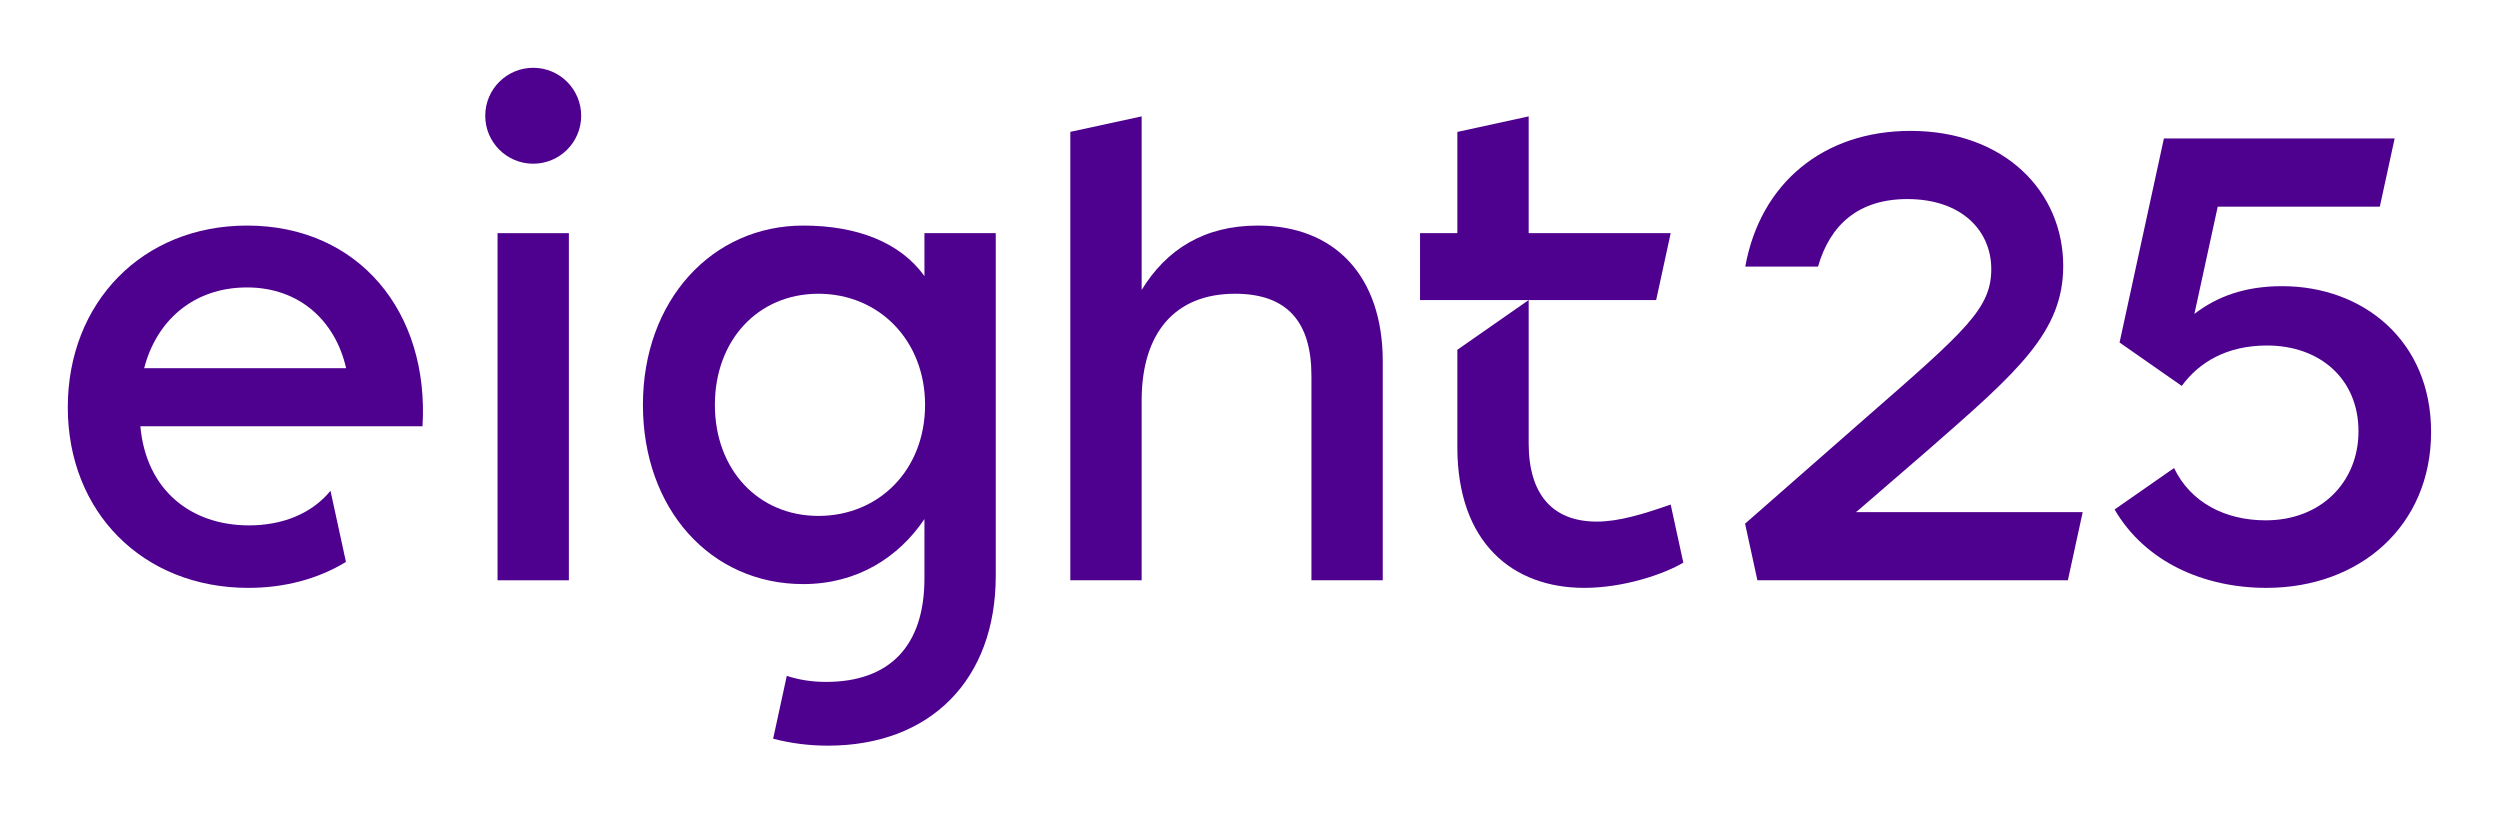
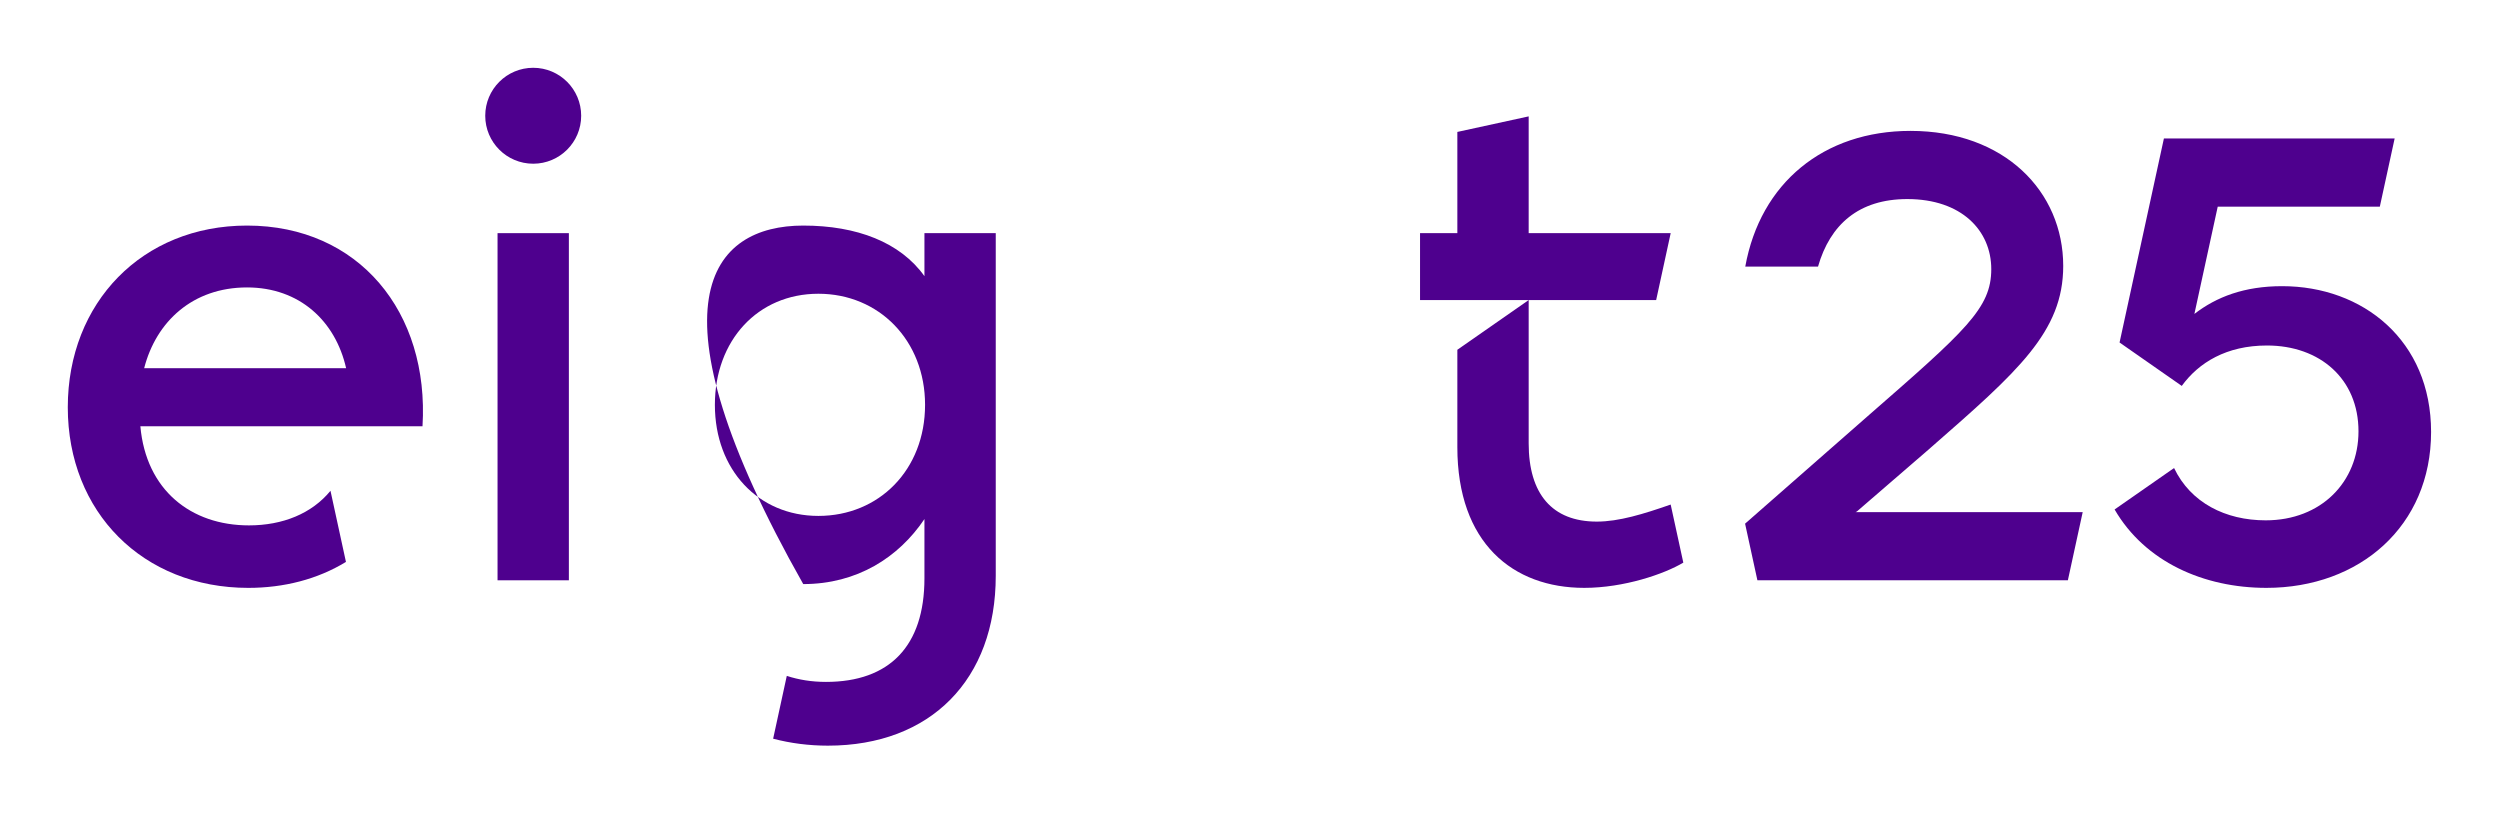
<svg xmlns="http://www.w3.org/2000/svg" width="1844" height="600" viewBox="0 0 1844 600" fill="none">
  <path d="M428.676 85.378C428.676 104.914 412.834 120.755 393.298 120.755C373.753 120.755 357.911 104.914 357.911 85.378C357.911 65.842 373.753 50 393.298 50C412.834 50 428.676 65.842 428.676 85.378Z" fill="#4E008E" />
-   <path d="M1019.92 428.025V266.478C1019.92 204.093 985.007 166.382 927.741 166.382C888.169 166.382 860.236 184.076 842.08 213.87V85.841L789.471 97.257V428.025H842.08V295.347C842.08 245.998 866.291 216.666 910.983 216.666C949.62 216.666 967.313 237.61 967.313 277.181V428.025H1019.92Z" fill="#4E008E" />
  <path d="M419.596 428.023H366.988V171.973H419.596V428.023Z" fill="#4E008E" />
  <path d="M1368.67 377.745L1369.6 377.282L1420.81 333.053L1423.89 330.366C1488.44 273.947 1521.83 244.765 1521.83 196.181C1521.83 141.249 1478.54 96.548 1409.17 96.548C1345.22 96.548 1298.45 134.87 1287.31 196.644H1340.97C1349.9 165.581 1371.08 146.832 1406.84 146.832C1446.88 146.832 1468.76 170.109 1468.76 198.505C1468.76 227.374 1450.14 243.669 1377.05 307.444L1287.17 386.254L1296.26 428.02H1525.26L1536.2 377.745H1368.67Z" fill="#4E008E" />
  <path d="M1618.58 231.558C1634.88 218.994 1655.36 211.078 1683.29 211.078C1742.88 211.078 1793.17 251.113 1793.17 318.618C1793.17 387.984 1740.56 433.611 1671.66 433.611C1625.48 433.611 1582.17 414.427 1559.73 375.791L1603.59 345.218C1615.82 370.8 1641.48 383.799 1671.19 383.799C1712.16 383.799 1739.62 355.403 1739.62 318.155C1739.62 279.518 1711.23 254.844 1672.12 254.844C1642.2 254.844 1621.8 267.454 1609.27 284.648L1563.39 252.631L1596.1 102.14H1766.29L1755.36 152.414H1635.8L1618.58 231.558Z" fill="#4E008E" />
-   <path fill-rule="evenodd" clip-rule="evenodd" d="M681.865 203.687V171.975H734.464V424.766C734.464 501.114 686.513 550 610.628 550C596.694 550 583.111 548.241 570.269 544.861L580.333 498.531C589.185 501.429 598.879 502.975 609.23 502.975C656.255 502.975 681.865 476.439 681.865 426.627V382.861C662.773 411.267 632.043 430.822 592.472 430.822C524.04 430.822 474.219 375.417 474.219 298.598C474.219 221.787 524.966 166.383 592.472 166.383C632.043 166.383 664.023 178.716 681.865 203.687ZM527.299 298.598C527.299 346.558 559.418 380.538 603.647 380.538C648.339 380.538 682.328 346.558 682.328 298.598C682.328 251.11 648.339 216.667 603.647 216.667C558.955 216.667 527.299 251.11 527.299 298.598Z" fill="#4E008E" />
+   <path fill-rule="evenodd" clip-rule="evenodd" d="M681.865 203.687V171.975H734.464V424.766C734.464 501.114 686.513 550 610.628 550C596.694 550 583.111 548.241 570.269 544.861L580.333 498.531C589.185 501.429 598.879 502.975 609.23 502.975C656.255 502.975 681.865 476.439 681.865 426.627V382.861C662.773 411.267 632.043 430.822 592.472 430.822C474.219 221.787 524.966 166.383 592.472 166.383C632.043 166.383 664.023 178.716 681.865 203.687ZM527.299 298.598C527.299 346.558 559.418 380.538 603.647 380.538C648.339 380.538 682.328 346.558 682.328 298.598C682.328 251.11 648.339 216.667 603.647 216.667C558.955 216.667 527.299 251.11 527.299 298.598Z" fill="#4E008E" />
  <path fill-rule="evenodd" clip-rule="evenodd" d="M243.767 362.009C230.064 378.758 208.602 387.526 183.613 387.526C140.782 387.526 107.728 361.453 103.534 314.428H311.642C316.762 230.165 264.617 166.381 182.215 166.381C104.932 166.381 50 223.184 50 300.466C50 377.74 105.395 433.616 183.15 433.616C209.315 433.616 234.165 427.301 255.173 414.469L243.767 362.009ZM182.215 212.008C220.851 212.008 247.396 236.683 255.303 271.597H106.33C115.172 237.146 142.18 212.008 182.215 212.008Z" fill="#4E008E" />
  <path d="M1168.52 433.609C1197.84 433.609 1227.65 423.368 1241.61 414.989L1232.29 372.158C1212.28 379.139 1194.12 384.732 1177.82 384.732C1144.77 384.732 1127.55 364.242 1127.55 327.004V221.324H1221.58L1232.3 171.975H1127.55V85.841L1074.94 97.313V171.975H1047.42V221.324H1127.55L1074.94 257.989V329.79C1074.94 400.555 1115.91 433.609 1168.52 433.609Z" fill="#4E008E" />
</svg>